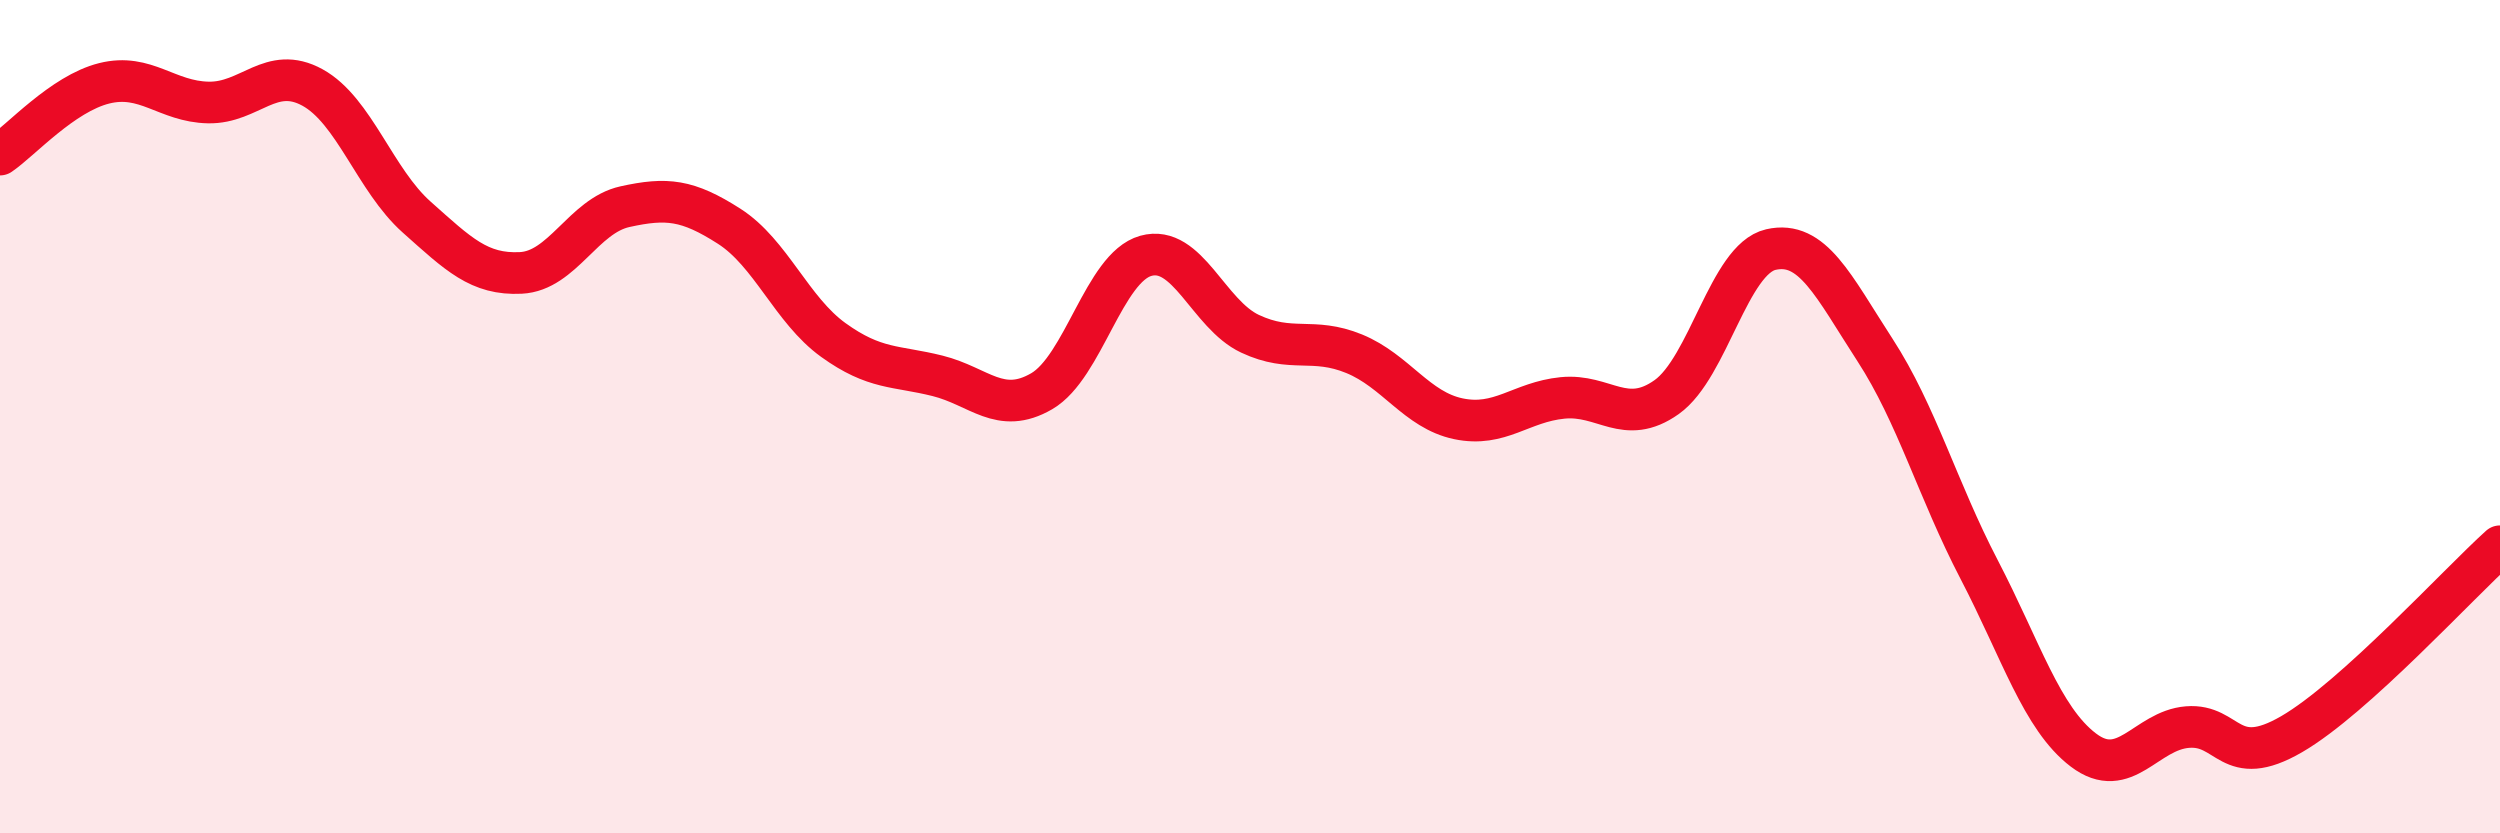
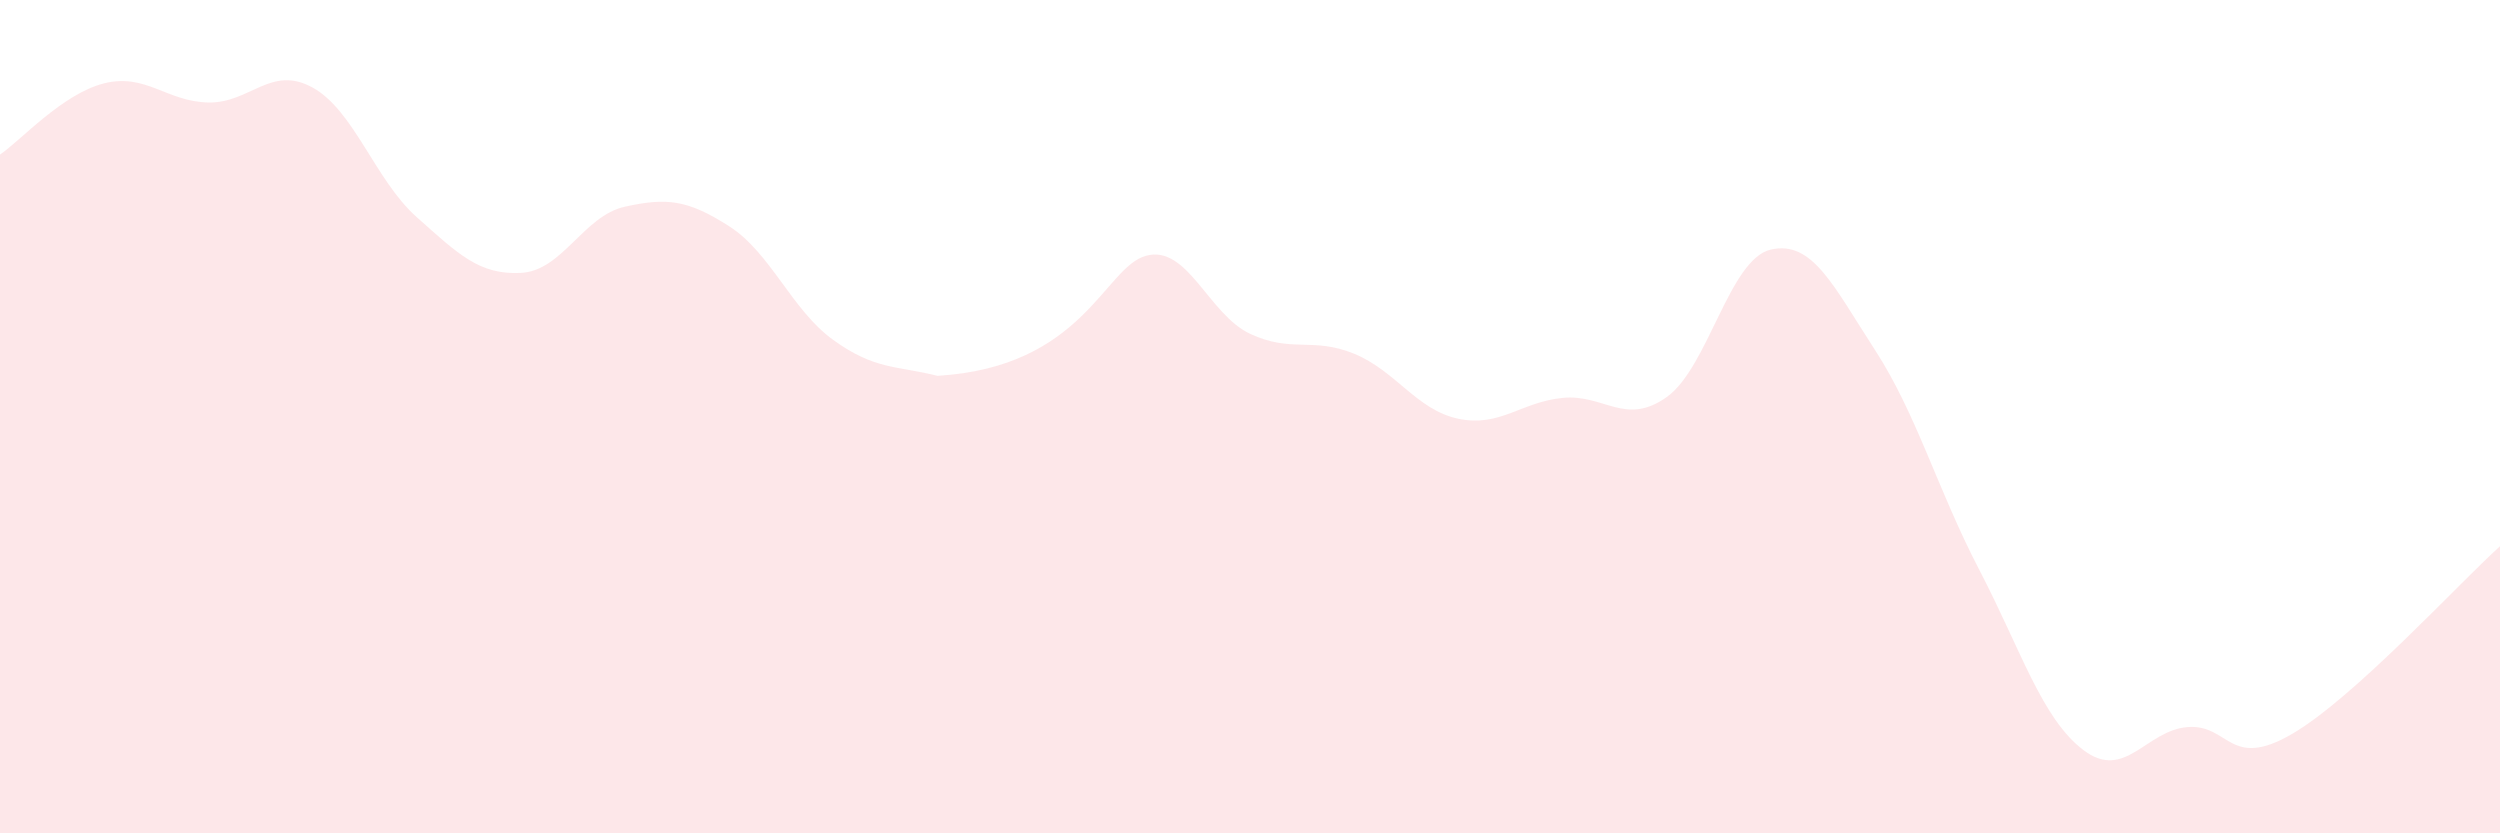
<svg xmlns="http://www.w3.org/2000/svg" width="60" height="20" viewBox="0 0 60 20">
-   <path d="M 0,3.71 C 0.5,3.37 1.5,2.25 2.5,2 C 3.5,1.75 4,2.44 5,2.46 C 6,2.48 6.5,1.55 7.5,2.1 C 8.5,2.65 9,4.32 10,5.21 C 11,6.1 11.5,6.6 12.5,6.55 C 13.5,6.5 14,5.18 15,4.96 C 16,4.74 16.5,4.79 17.5,5.43 C 18.5,6.07 19,7.44 20,8.16 C 21,8.88 21.5,8.77 22.5,9.02 C 23.5,9.27 24,9.97 25,9.39 C 26,8.81 26.5,6.42 27.5,6.14 C 28.5,5.86 29,7.54 30,8.01 C 31,8.48 31.5,8.08 32.5,8.49 C 33.5,8.9 34,9.84 35,10.05 C 36,10.26 36.5,9.65 37.5,9.55 C 38.5,9.45 39,10.24 40,9.53 C 41,8.82 41.5,6.22 42.5,5.99 C 43.5,5.76 44,6.86 45,8.4 C 46,9.94 46.5,11.75 47.5,13.67 C 48.5,15.59 49,17.24 50,18 C 51,18.76 51.5,17.53 52.5,17.45 C 53.5,17.37 53.5,18.49 55,17.62 C 56.5,16.75 59,14.01 60,13.11L60 20L0 20Z" fill="#EB0A25" opacity="0.1" stroke-linecap="round" stroke-linejoin="round" />
-   <path d="M 0,3.71 C 0.5,3.37 1.5,2.25 2.5,2 C 3.5,1.75 4,2.44 5,2.46 C 6,2.48 6.5,1.55 7.5,2.1 C 8.5,2.65 9,4.32 10,5.21 C 11,6.1 11.5,6.6 12.5,6.55 C 13.5,6.5 14,5.18 15,4.96 C 16,4.74 16.5,4.79 17.5,5.43 C 18.5,6.07 19,7.44 20,8.16 C 21,8.88 21.5,8.77 22.5,9.02 C 23.5,9.27 24,9.97 25,9.39 C 26,8.81 26.5,6.42 27.5,6.14 C 28.5,5.86 29,7.54 30,8.01 C 31,8.48 31.5,8.08 32.5,8.49 C 33.5,8.9 34,9.84 35,10.05 C 36,10.26 36.5,9.65 37.5,9.55 C 38.5,9.45 39,10.24 40,9.53 C 41,8.82 41.5,6.22 42.5,5.99 C 43.5,5.76 44,6.86 45,8.4 C 46,9.94 46.5,11.75 47.5,13.67 C 48.5,15.59 49,17.24 50,18 C 51,18.76 51.5,17.53 52.5,17.45 C 53.5,17.37 53.5,18.49 55,17.62 C 56.5,16.75 59,14.01 60,13.11" stroke="#EB0A25" stroke-width="1" fill="none" stroke-linecap="round" stroke-linejoin="round" />
+   <path d="M 0,3.71 C 0.5,3.37 1.5,2.25 2.5,2 C 3.5,1.75 4,2.44 5,2.46 C 6,2.48 6.5,1.55 7.5,2.1 C 8.5,2.65 9,4.32 10,5.21 C 11,6.1 11.5,6.6 12.5,6.55 C 13.5,6.5 14,5.18 15,4.96 C 16,4.74 16.5,4.79 17.5,5.43 C 18.5,6.07 19,7.44 20,8.16 C 21,8.88 21.5,8.77 22.5,9.02 C 26,8.81 26.5,6.42 27.5,6.14 C 28.5,5.86 29,7.54 30,8.01 C 31,8.48 31.5,8.08 32.5,8.49 C 33.5,8.9 34,9.84 35,10.05 C 36,10.26 36.5,9.65 37.5,9.55 C 38.5,9.45 39,10.24 40,9.53 C 41,8.82 41.5,6.22 42.5,5.99 C 43.5,5.76 44,6.86 45,8.4 C 46,9.94 46.5,11.75 47.5,13.67 C 48.5,15.59 49,17.24 50,18 C 51,18.76 51.5,17.53 52.5,17.45 C 53.5,17.37 53.5,18.49 55,17.62 C 56.5,16.75 59,14.01 60,13.11L60 20L0 20Z" fill="#EB0A25" opacity="0.1" stroke-linecap="round" stroke-linejoin="round" />
</svg>